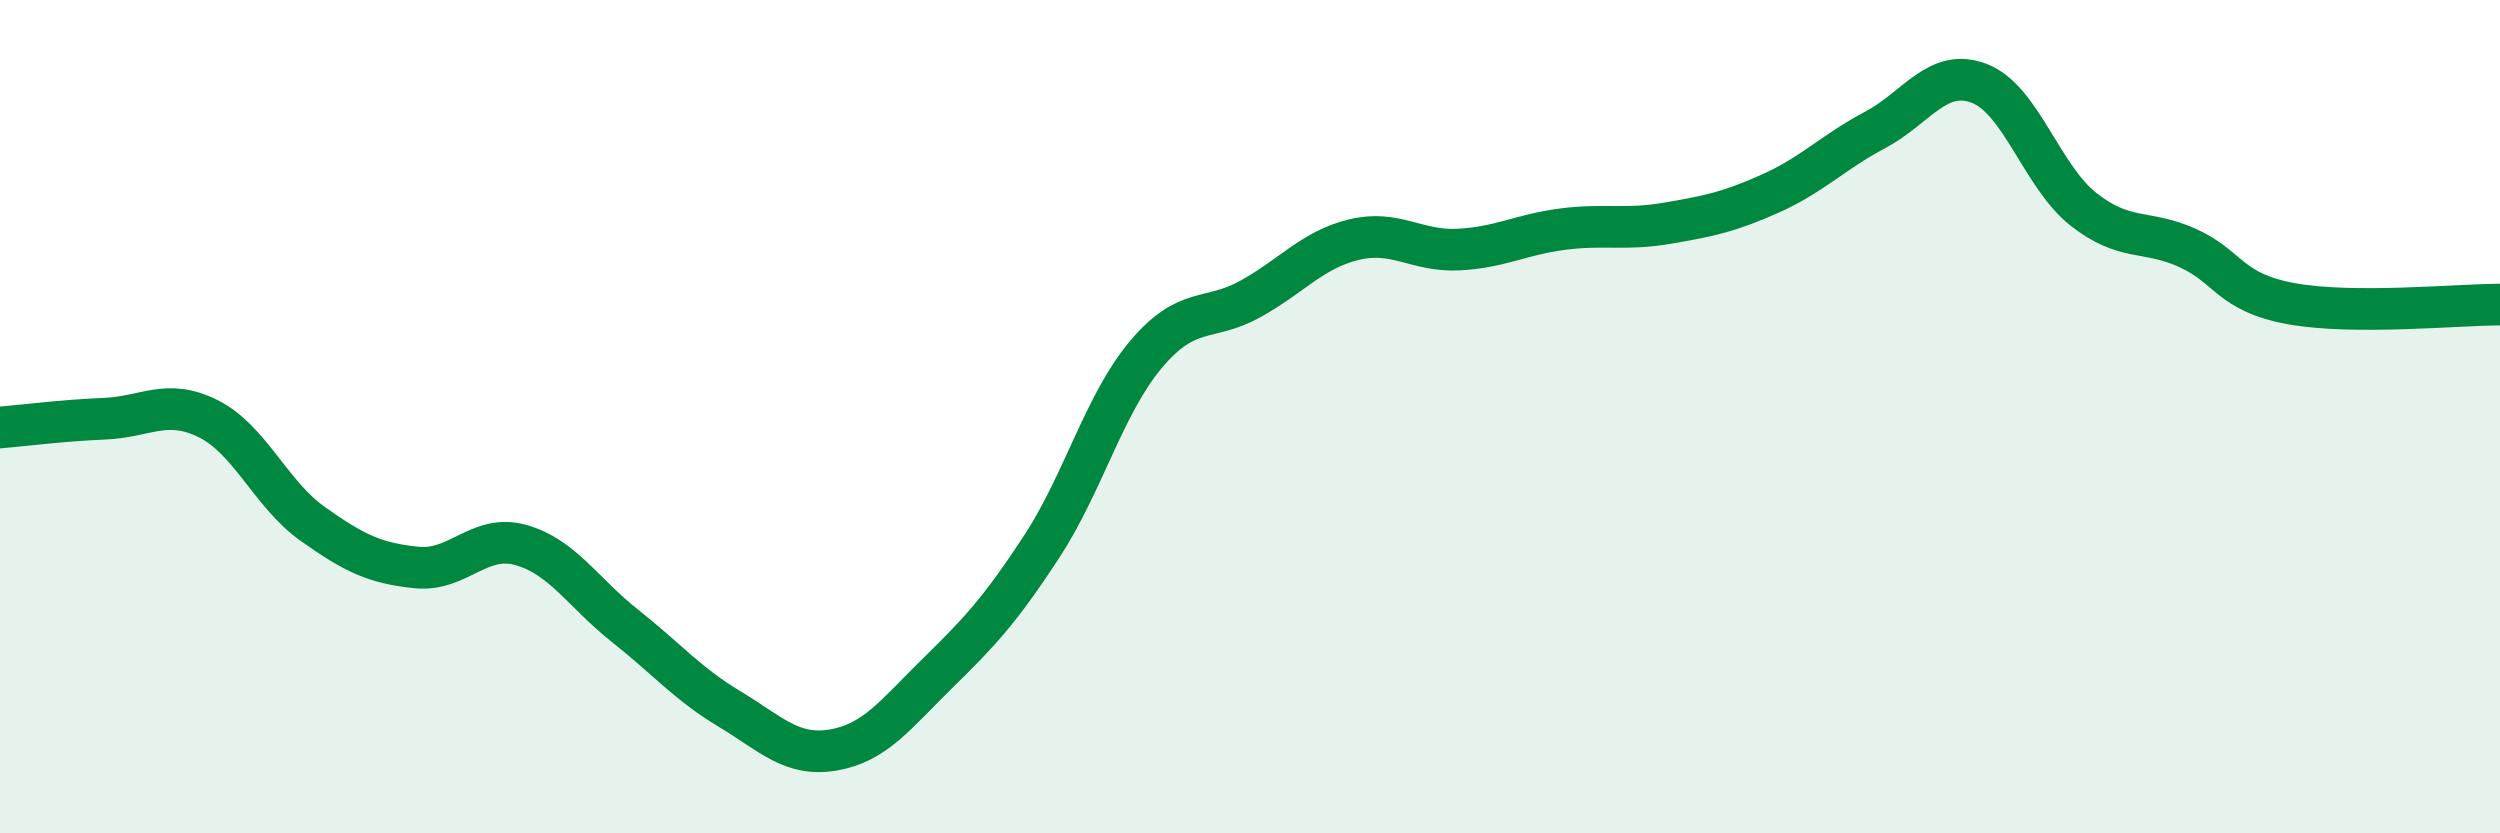
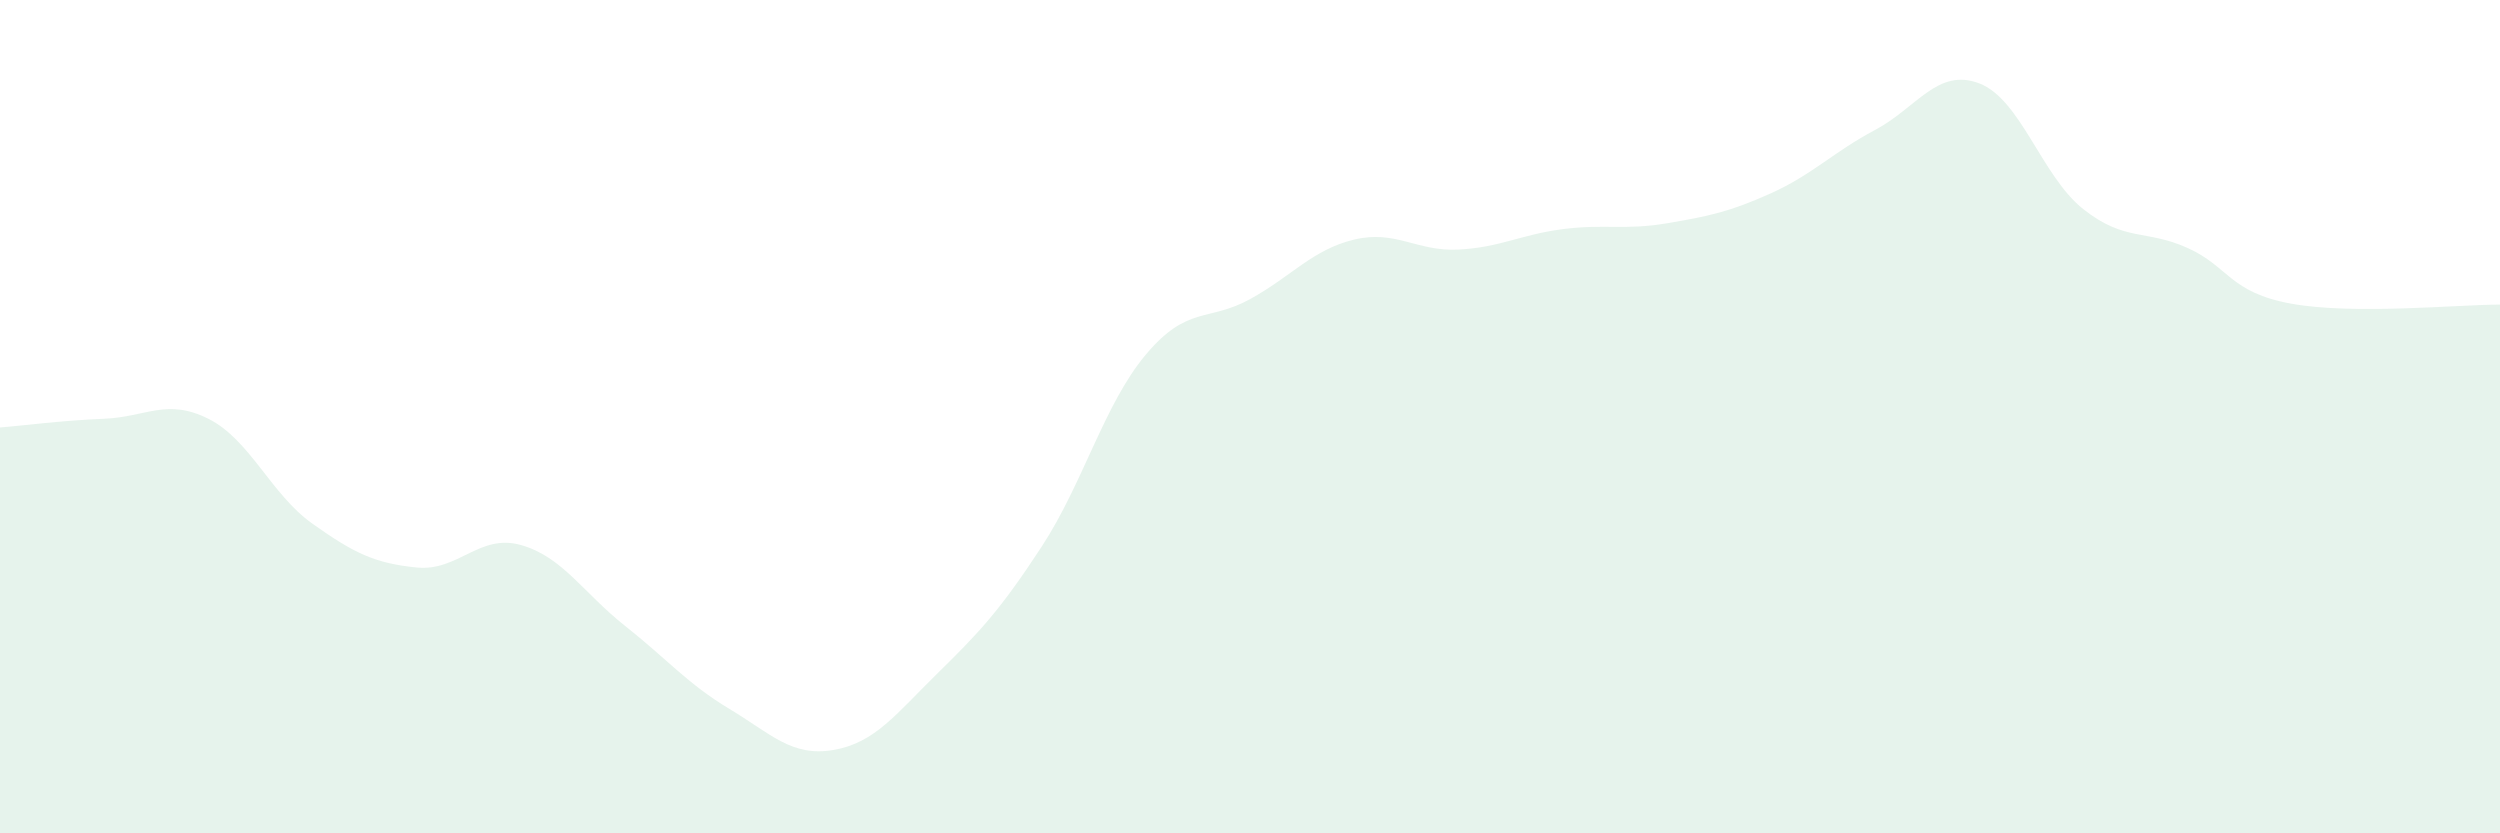
<svg xmlns="http://www.w3.org/2000/svg" width="60" height="20" viewBox="0 0 60 20">
  <path d="M 0,10.26 C 0.5,10.22 1.5,10.09 2.5,10.05 C 3.5,10.01 4,9.55 5,10.05 C 6,10.55 6.5,11.86 7.5,12.57 C 8.5,13.28 9,13.52 10,13.62 C 11,13.72 11.5,12.8 12.5,13.08 C 13.5,13.36 14,14.23 15,15.02 C 16,15.81 16.5,16.41 17.5,17.01 C 18.5,17.61 19,18.17 20,18 C 21,17.83 21.5,17.14 22.5,16.16 C 23.5,15.18 24,14.65 25,13.12 C 26,11.59 26.5,9.7 27.5,8.51 C 28.5,7.32 29,7.73 30,7.18 C 31,6.63 31.5,5.99 32.5,5.75 C 33.5,5.51 34,6.04 35,5.99 C 36,5.94 36.5,5.63 37.5,5.5 C 38.5,5.37 39,5.53 40,5.36 C 41,5.19 41.5,5.09 42.5,4.64 C 43.5,4.19 44,3.65 45,3.12 C 46,2.59 46.5,1.62 47.5,2 C 48.5,2.38 49,4.23 50,5.02 C 51,5.81 51.5,5.5 52.5,5.95 C 53.5,6.4 53.5,7.02 55,7.29 C 56.5,7.56 59,7.31 60,7.31L60 20L0 20Z" fill="#008740" opacity="0.1" stroke-linecap="round" stroke-linejoin="round" />
-   <path d="M 0,10.26 C 0.5,10.22 1.5,10.09 2.5,10.05 C 3.5,10.01 4,9.55 5,10.05 C 6,10.55 6.5,11.86 7.5,12.57 C 8.5,13.28 9,13.52 10,13.62 C 11,13.72 11.5,12.8 12.5,13.08 C 13.5,13.36 14,14.23 15,15.02 C 16,15.81 16.5,16.41 17.5,17.01 C 18.5,17.61 19,18.17 20,18 C 21,17.83 21.5,17.14 22.5,16.16 C 23.5,15.18 24,14.65 25,13.12 C 26,11.59 26.5,9.7 27.5,8.51 C 28.5,7.32 29,7.73 30,7.18 C 31,6.63 31.5,5.99 32.5,5.75 C 33.5,5.51 34,6.04 35,5.99 C 36,5.94 36.5,5.63 37.5,5.5 C 38.5,5.37 39,5.53 40,5.36 C 41,5.19 41.5,5.09 42.5,4.64 C 43.5,4.19 44,3.65 45,3.12 C 46,2.59 46.5,1.62 47.5,2 C 48.5,2.38 49,4.23 50,5.02 C 51,5.81 51.5,5.5 52.5,5.95 C 53.5,6.4 53.5,7.02 55,7.29 C 56.5,7.56 59,7.31 60,7.31" stroke="#008740" stroke-width="1" fill="none" stroke-linecap="round" stroke-linejoin="round" />
</svg>